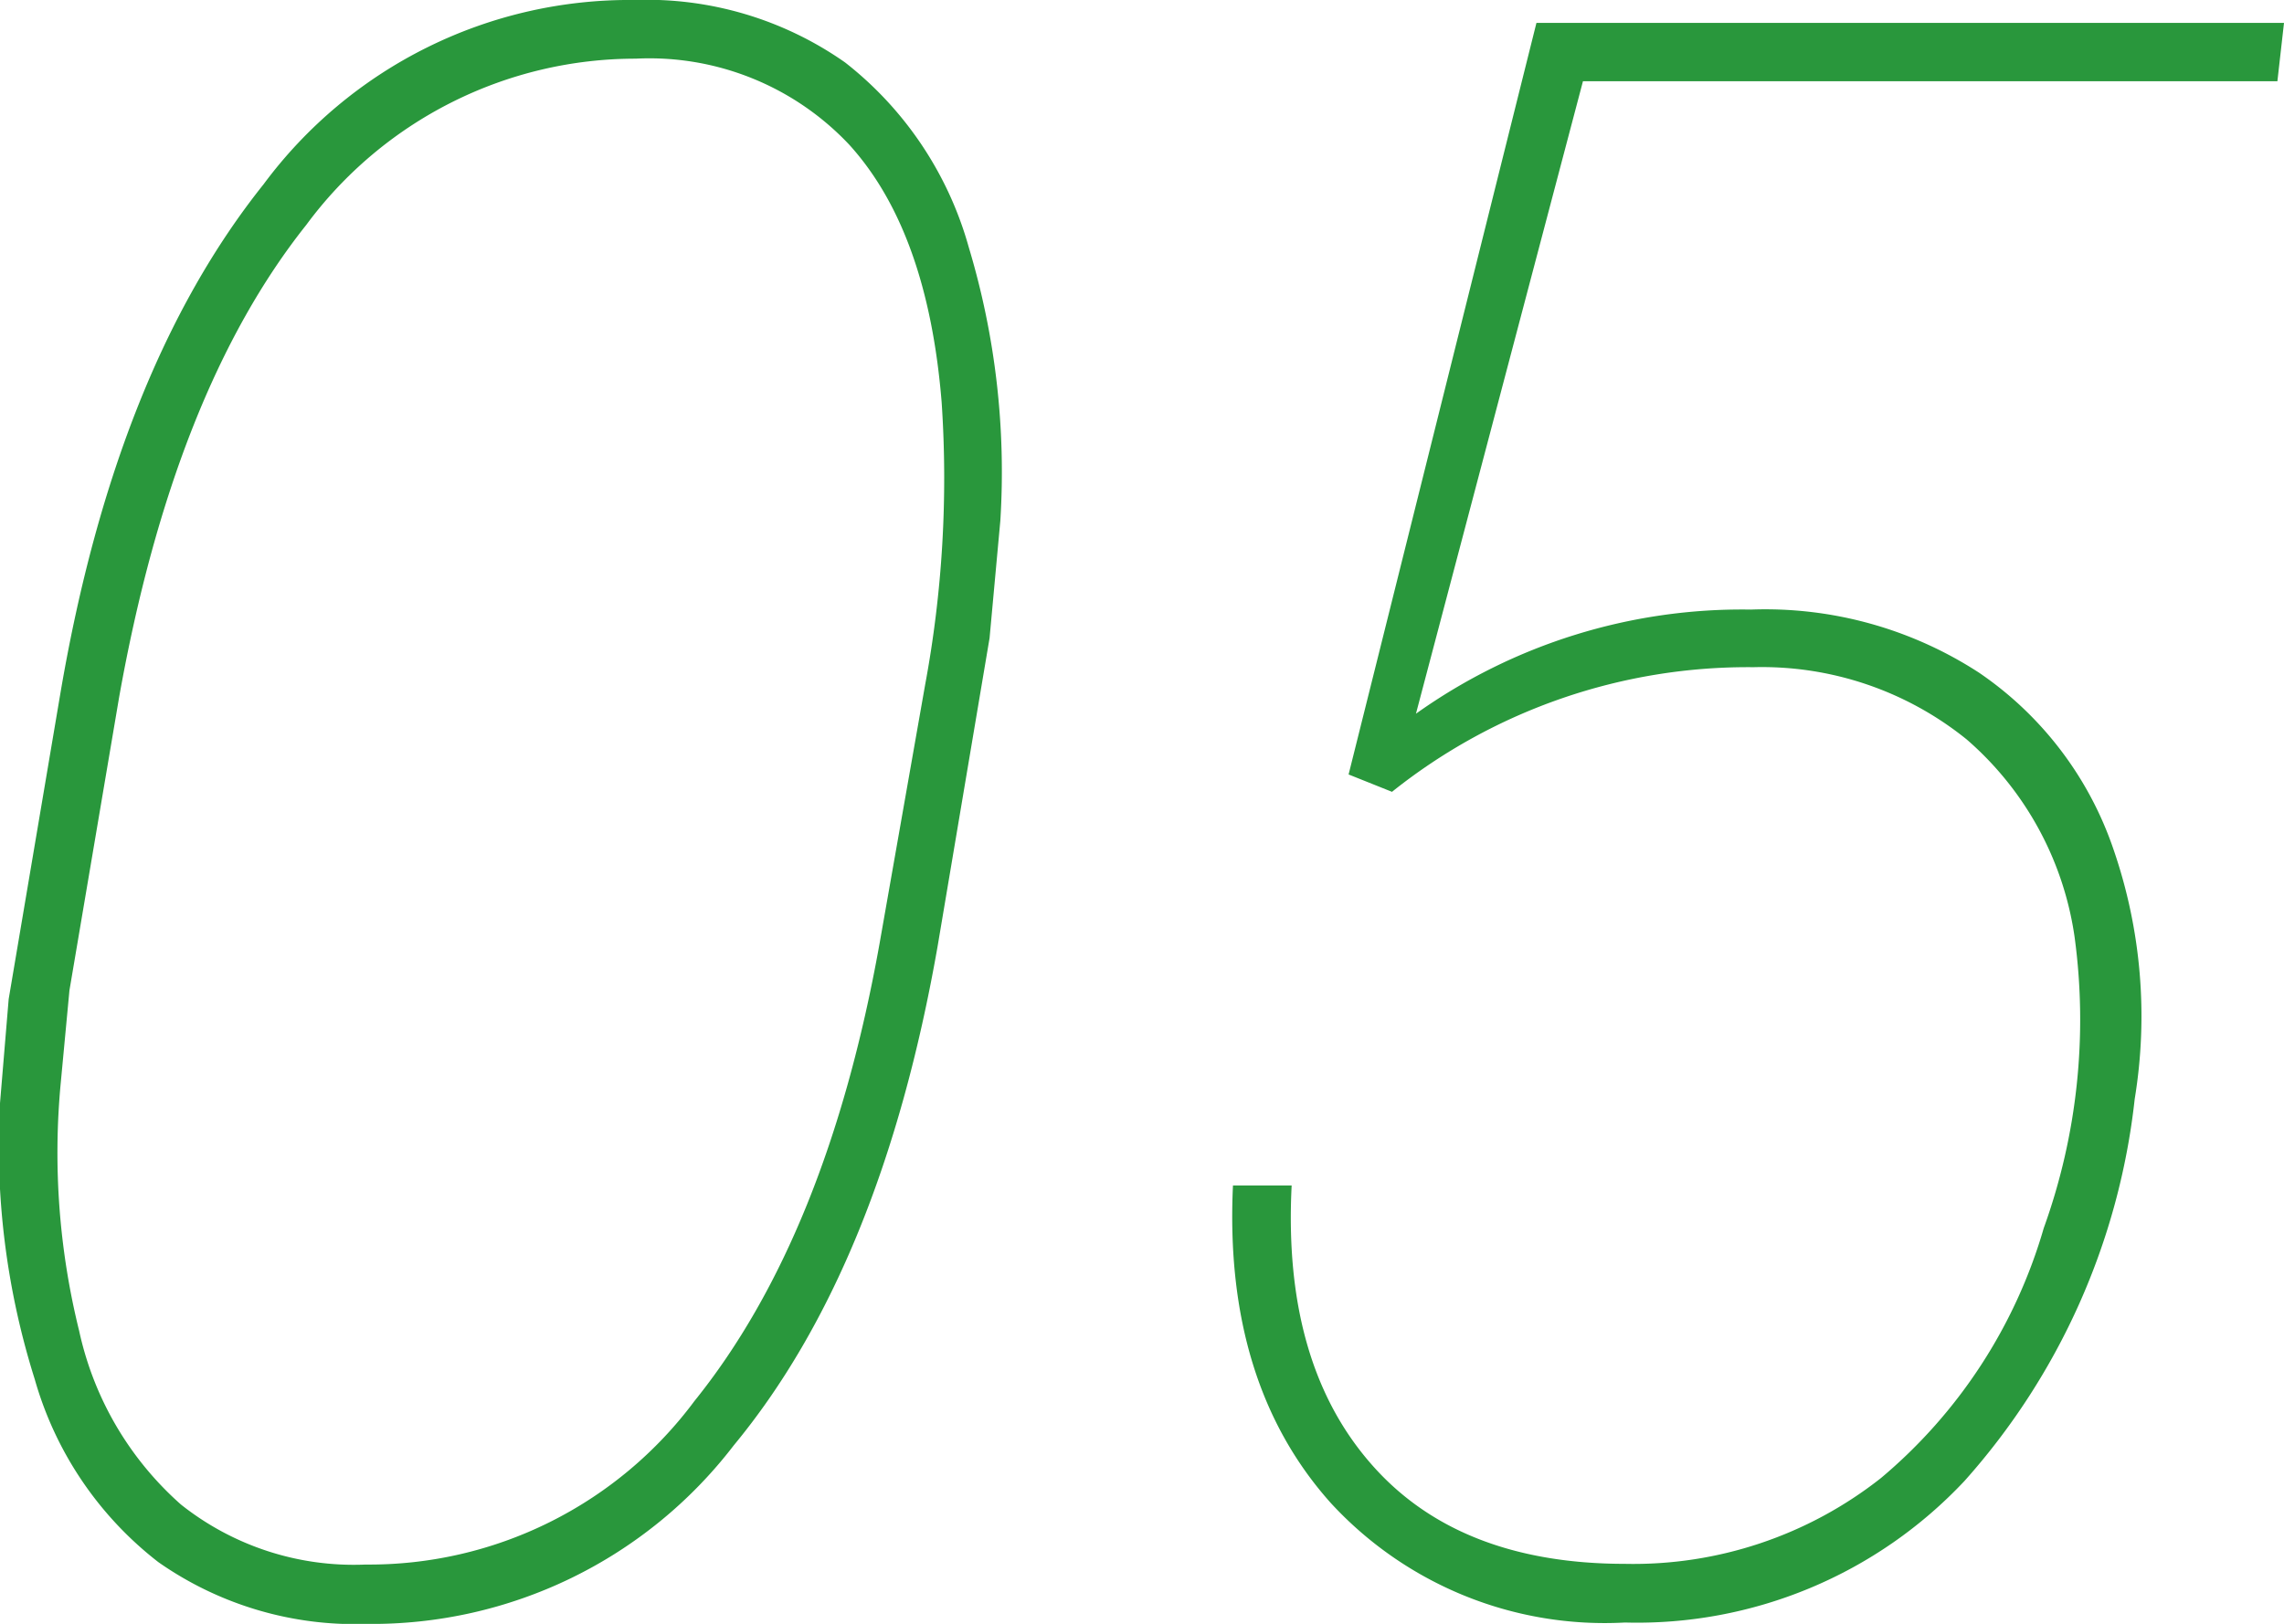
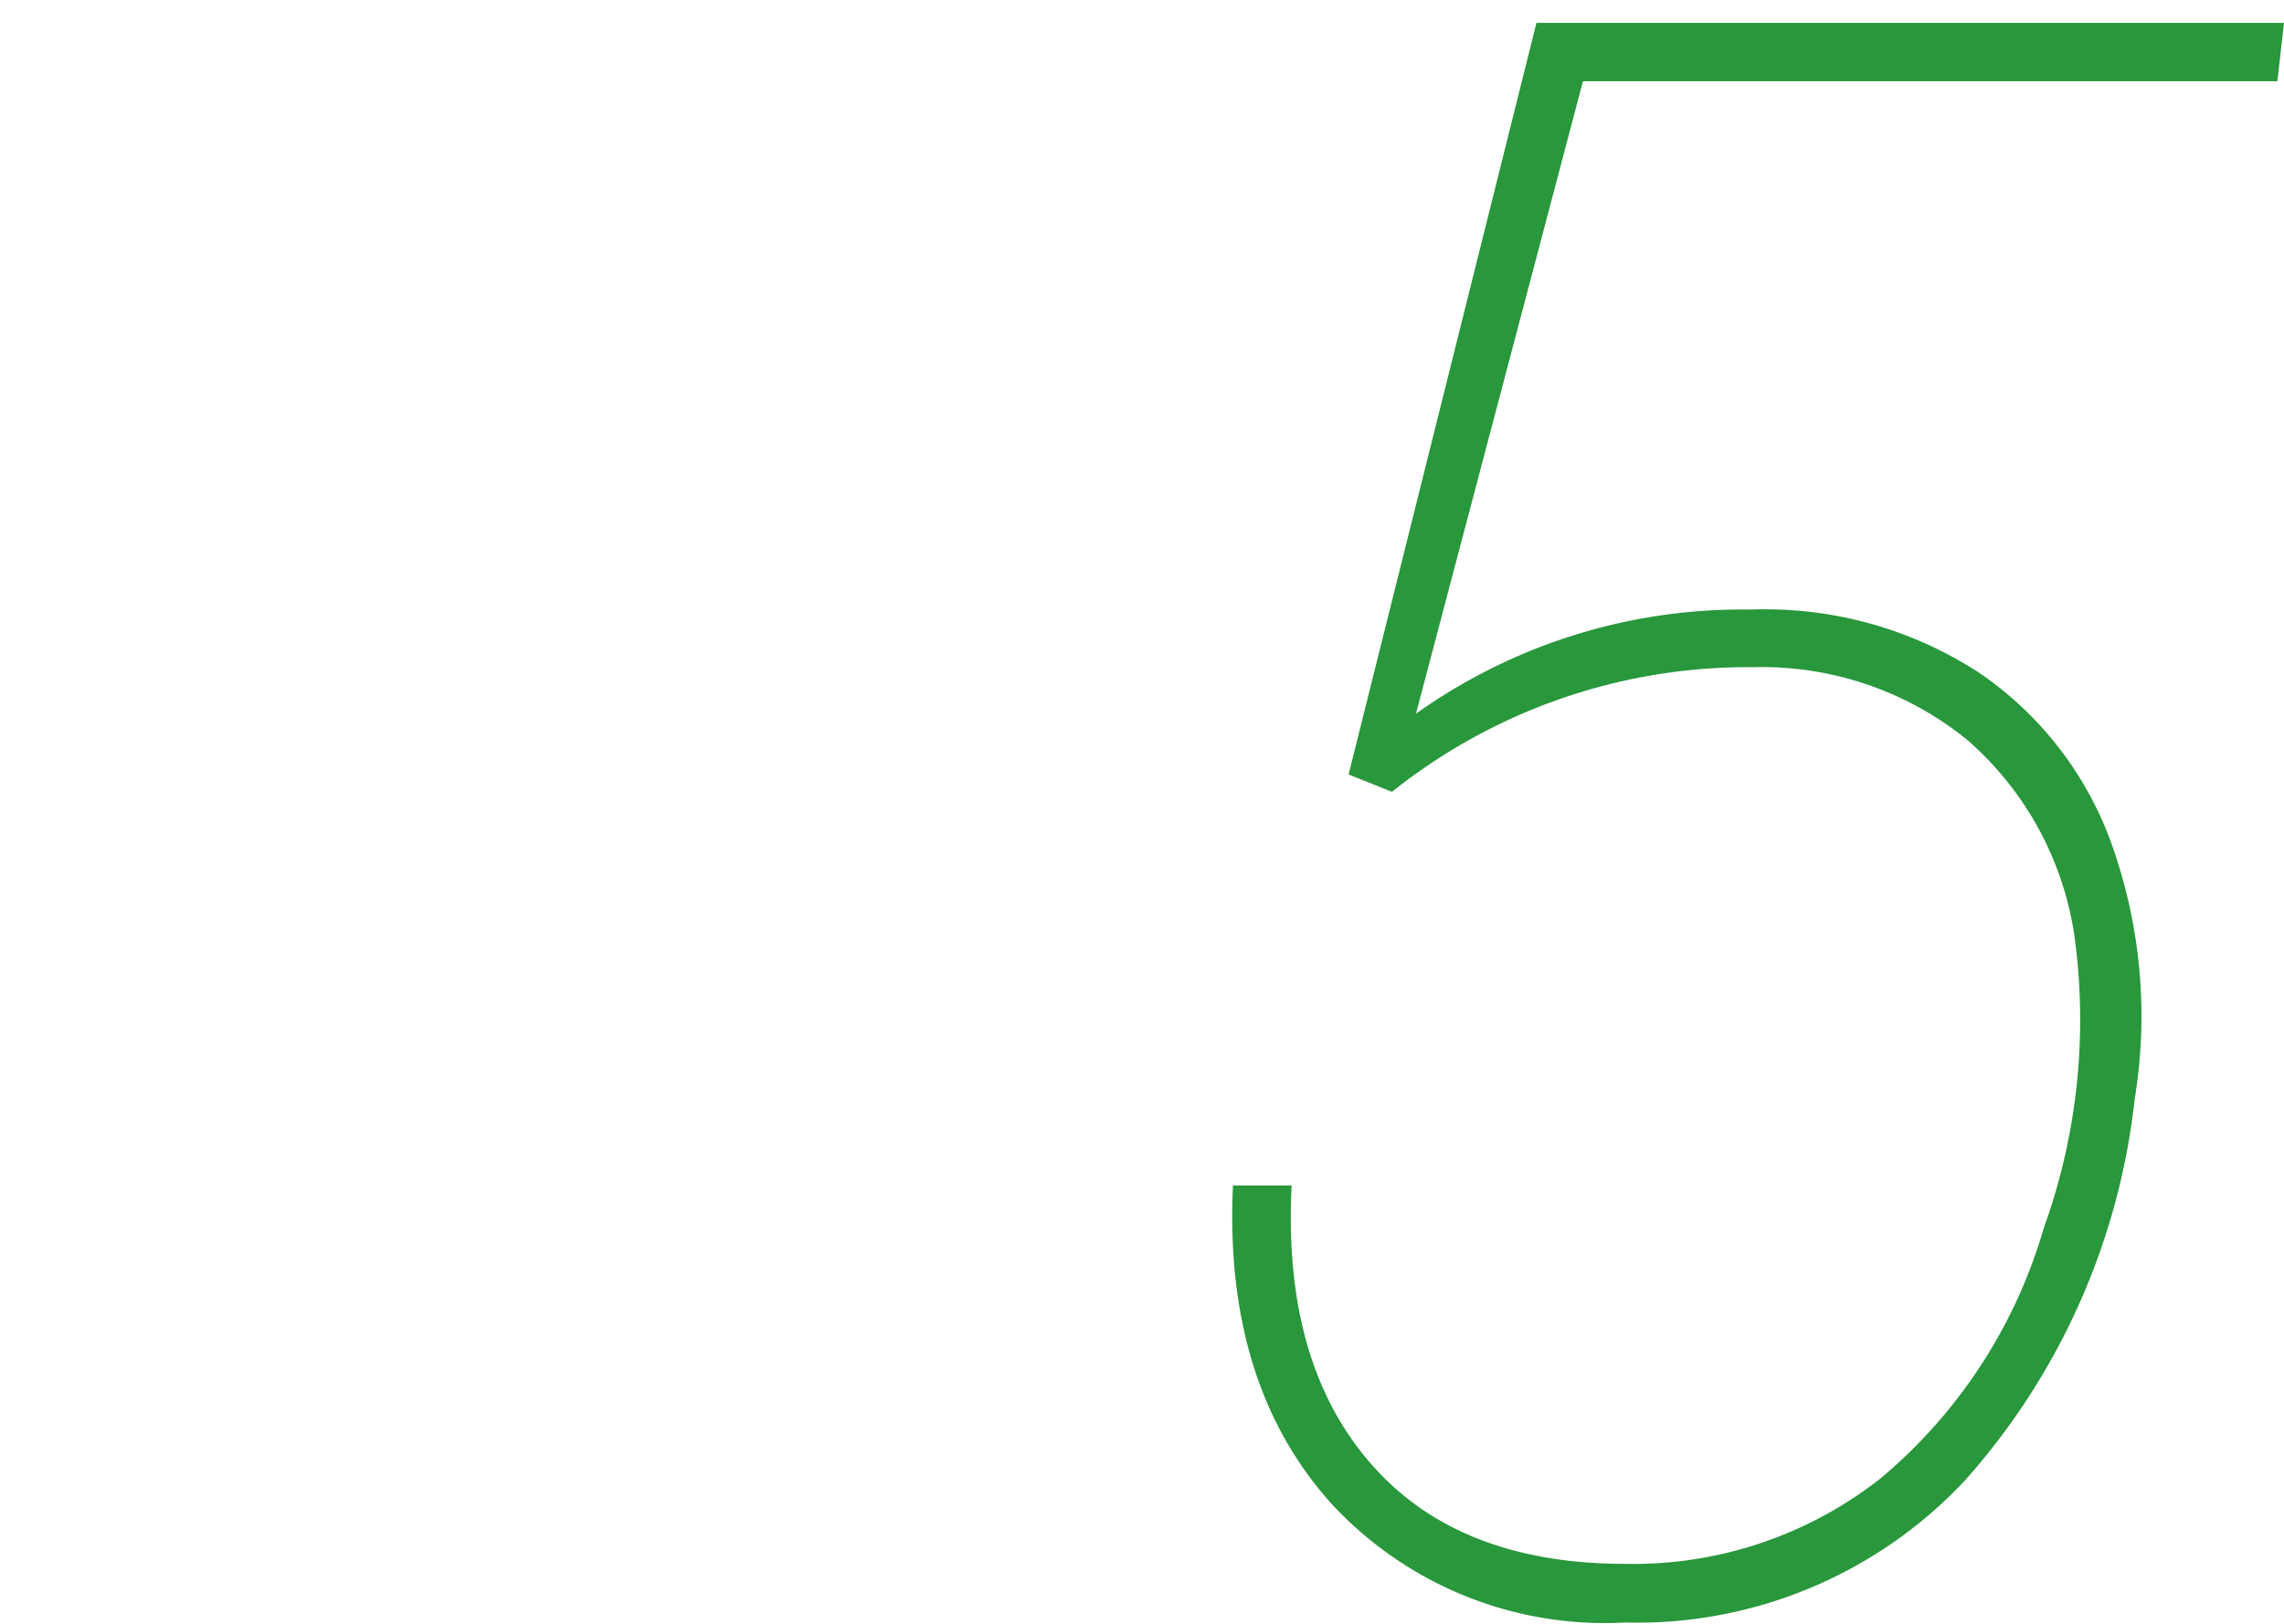
<svg xmlns="http://www.w3.org/2000/svg" viewBox="0 0 65.78 46.78">
  <defs>
    <style>.cls-1{fill:#29973c;}</style>
  </defs>
  <g id="レイヤー_2" data-name="レイヤー 2">
    <g id="contents">
-       <path class="cls-1" d="M10.56,46.78a9.86,9.86,0,0,1-6-1.78A10.17,10.17,0,0,1,1,39.73,22.33,22.33,0,0,1,0,31.78l.25-3,1.5-8.87q1.59-9.28,5.84-14.6A13.12,13.12,0,0,1,18.28,0a9.94,9.94,0,0,1,6.06,1.8A10.25,10.25,0,0,1,27.9,7.12,22.45,22.45,0,0,1,28.81,15l-.31,3.38L27,27.28q-1.62,9.22-5.87,14.36A13.13,13.13,0,0,1,10.56,46.78ZM27.12,11.59q-.4-4.93-2.66-7.42a7.9,7.9,0,0,0-6.15-2.48A11.79,11.79,0,0,0,8.82,6.48Q5,11.28,3.43,20.09L2,28.53l-.25,2.66a21.35,21.35,0,0,0,.53,7.15,9.31,9.31,0,0,0,2.93,5,8,8,0,0,0,5.32,1.73A11.67,11.67,0,0,0,20,40.36q3.82-4.74,5.33-13.17l1.31-7.44A32.55,32.55,0,0,0,27.12,11.59Z" />
      <path class="cls-1" d="M38.84,22.31,44.25.66H65.78l-.19,1.68h-20L40.78,20.56a16.18,16.18,0,0,1,9.65-3A11.29,11.29,0,0,1,57,19.38a10.08,10.08,0,0,1,3.87,5.09,14.73,14.73,0,0,1,.61,7.19,19.74,19.74,0,0,1-4.9,11,12.93,12.93,0,0,1-9.78,4.08,10.72,10.72,0,0,1-8.47-3.44c-2.05-2.29-3-5.34-2.82-9.15h1.69q-.26,5.09,2.27,8c1.67,1.93,4.12,2.9,7.33,2.9a11.51,11.51,0,0,0,7.37-2.47,14.74,14.74,0,0,0,4.69-7.2A17.7,17.7,0,0,0,59.75,27a9.27,9.27,0,0,0-3.11-5.7,9.38,9.38,0,0,0-6.14-2.08,16.42,16.42,0,0,0-10.41,3.59Z" />
    </g>
  </g>
</svg>